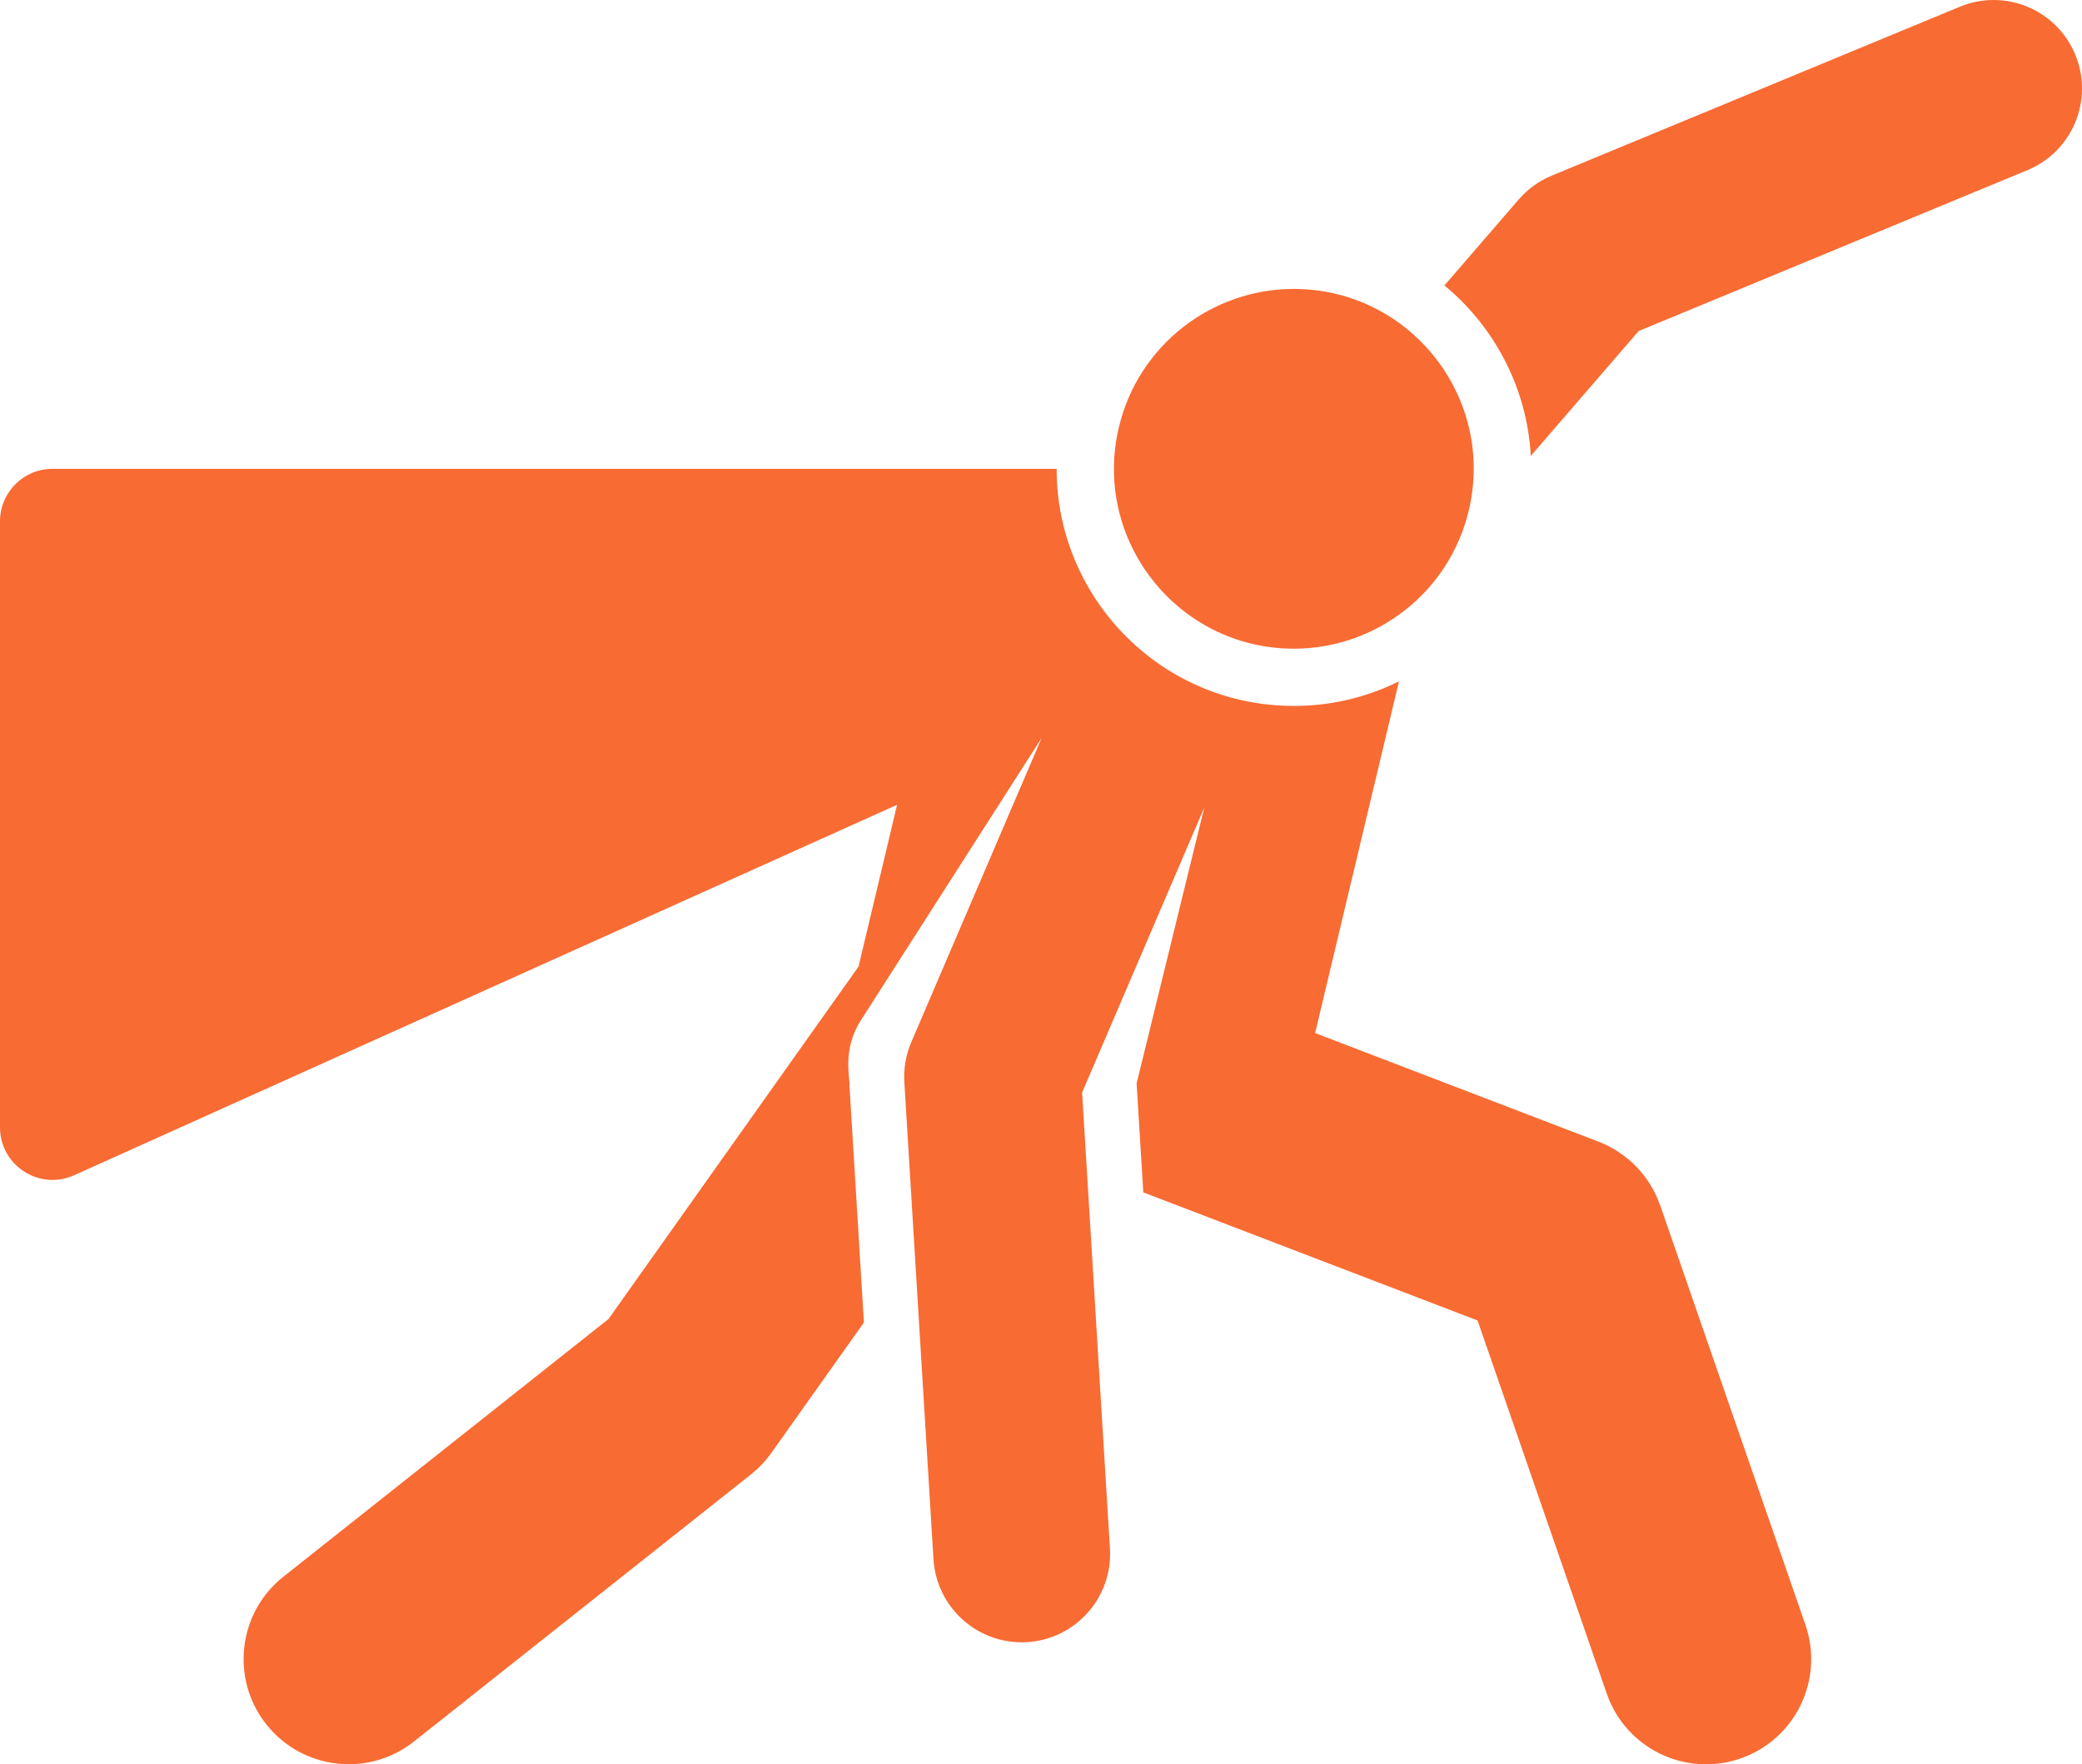
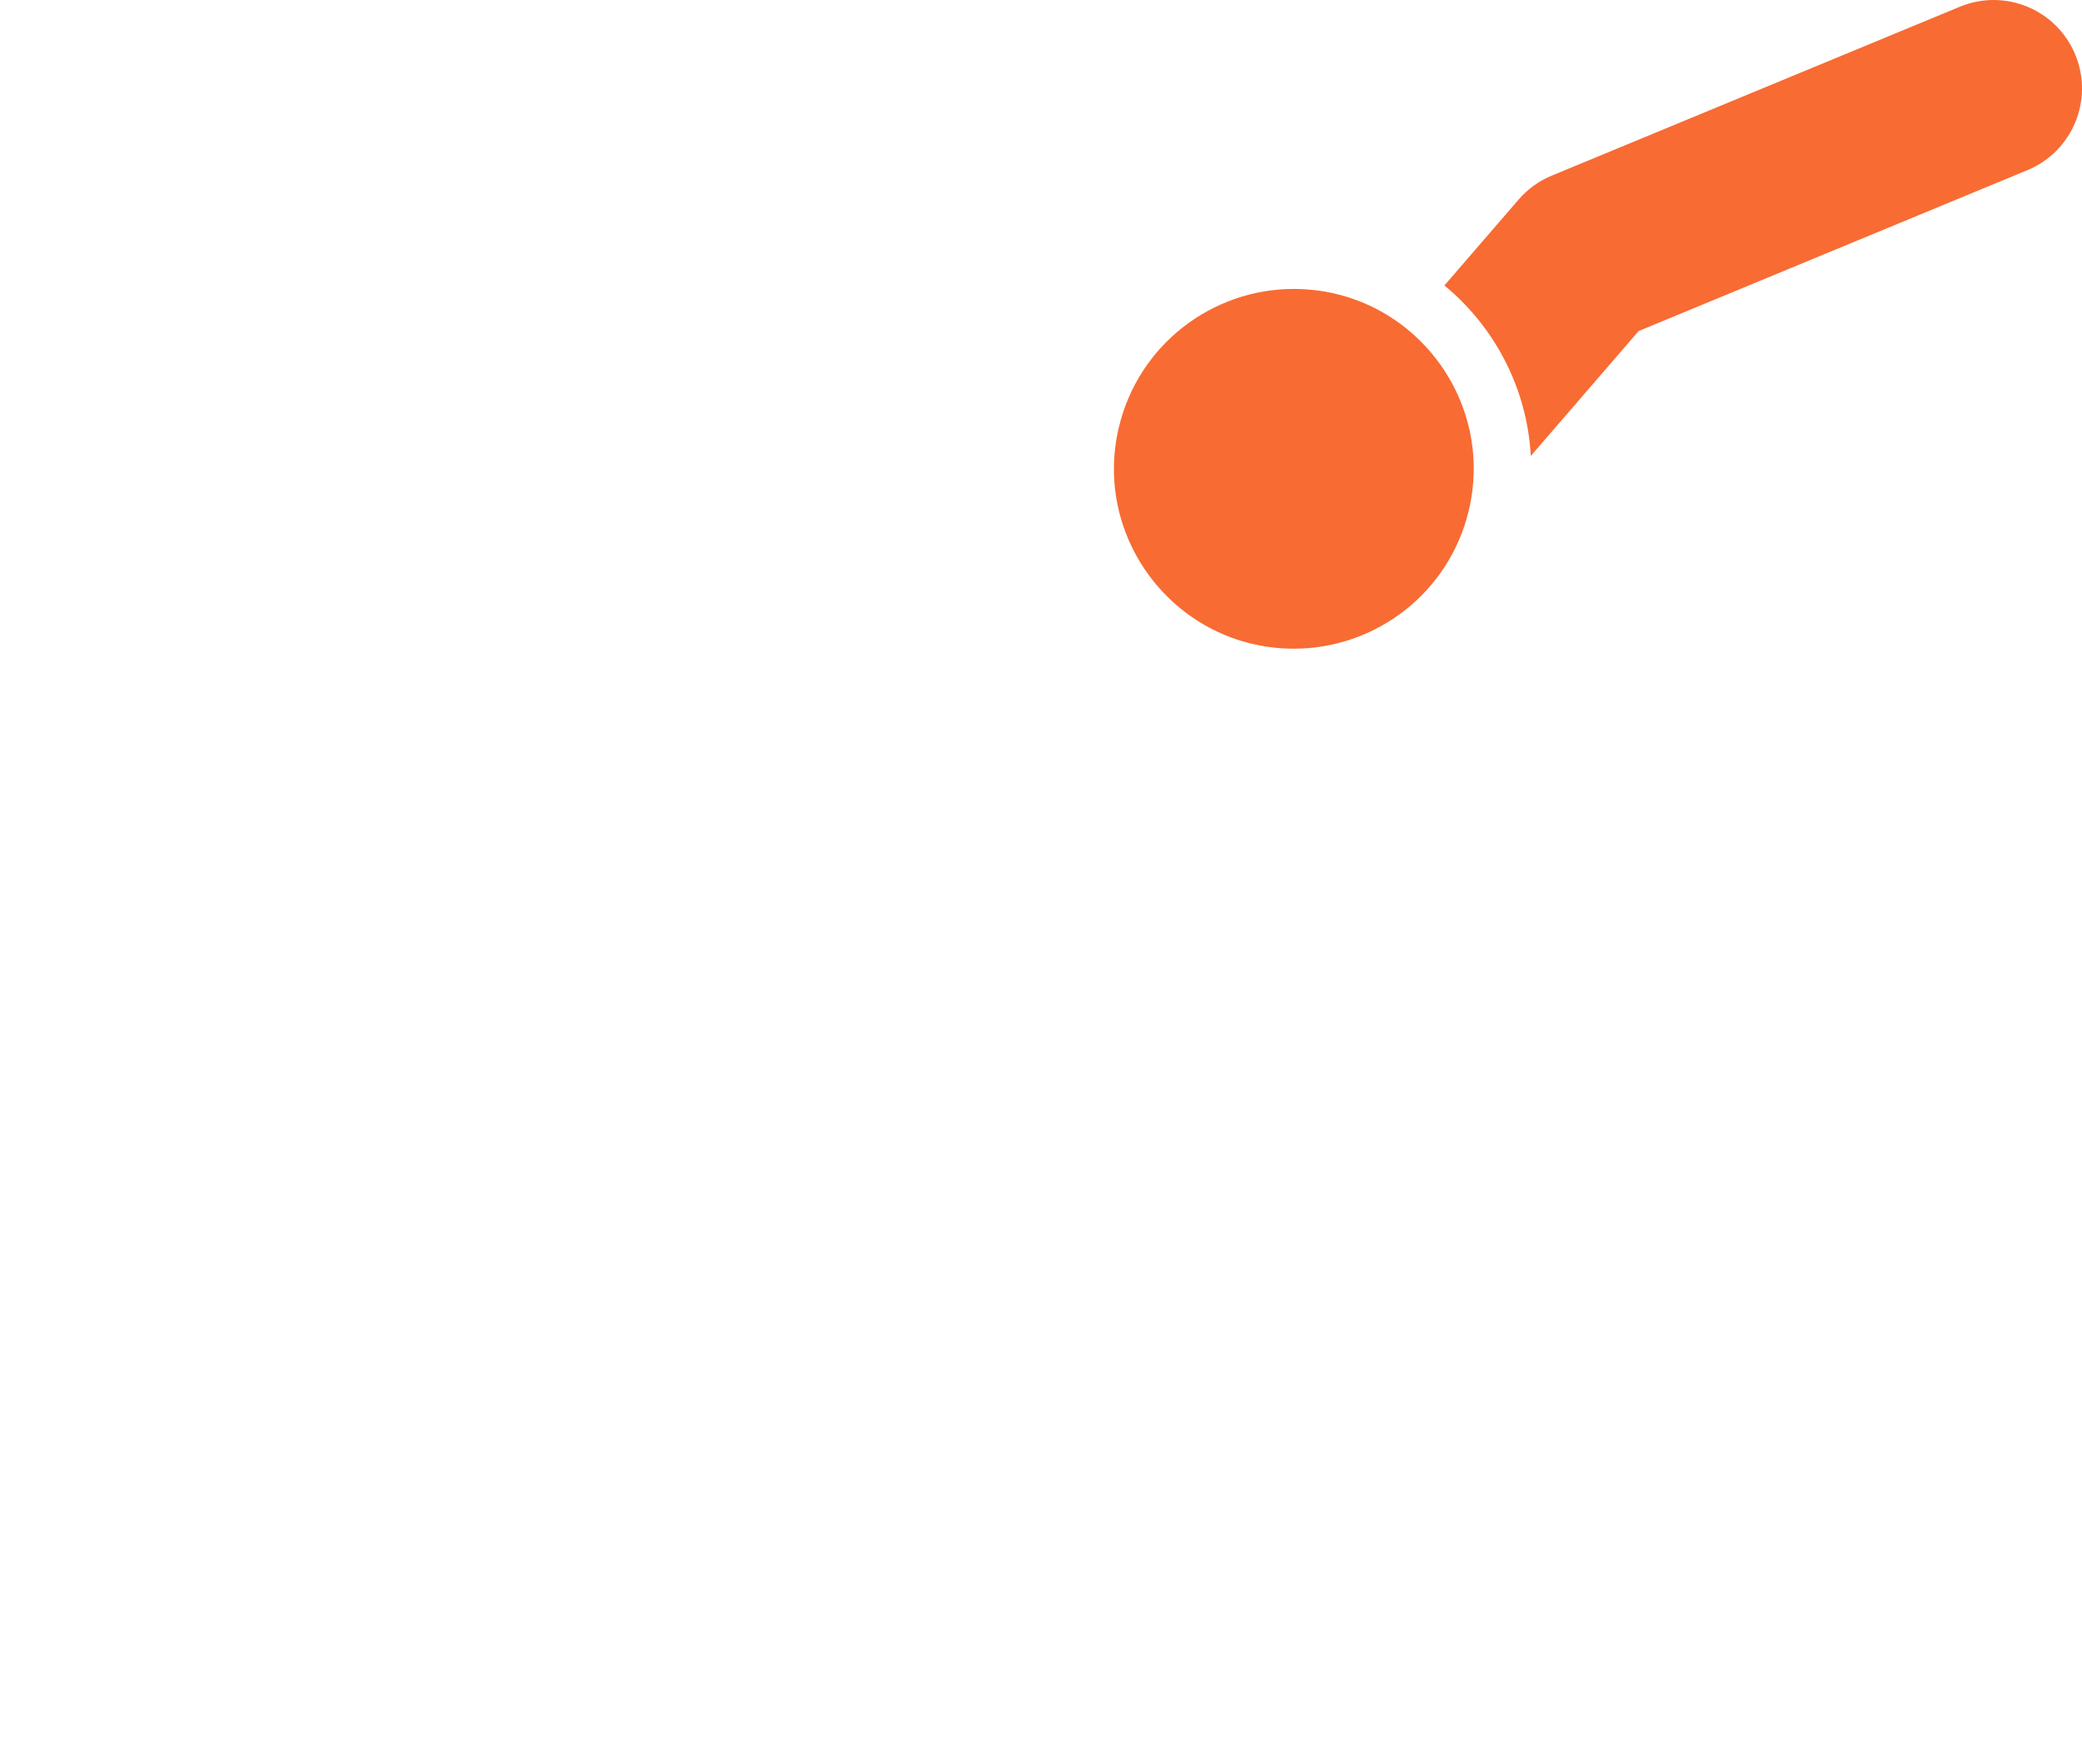
<svg xmlns="http://www.w3.org/2000/svg" id="Layer_2" viewBox="0 0 511 432.98">
  <defs>
    <style>
      .cls-1 {
        fill: #f86b33;
      }
    </style>
  </defs>
  <g id="Layer_1-2" data-name="Layer_1">
    <g>
-       <path class="cls-1" d="M407.45,295.82c-2.49-7.2-8.04-12.92-15.15-15.65l-69.52-26.64,20.58-86.31c-8.18,4.04-17.32,6.22-27,6.02-32.3-.69-57.08-27.17-57.02-58.18H12.89c-7.12,0-12.89,5.77-12.89,12.89v148.72c0,9.36,9.65,15.6,18.19,11.76l201.99-90.92-9.47,39.72-61.36,86.48-79.79,63.24c-11.17,8.85-13.04,25.08-4.19,36.25,8.82,11.13,25.05,13.07,36.25,4.19l82.68-65.53c1.92-1.52,3.61-3.3,5.02-5.29l22.72-32.01-3.55-58.12c.2-1.75-1.87-8.76,2.78-16.01l44.4-69.35-32,74.67c-1.33,3.11-1.92,6.49-1.71,9.87l7.15,117.05c.73,11.89,10.94,21.06,22.98,20.34,11.96-.73,21.06-11.02,20.33-22.98l-6.83-111.91,29.98-69.93-16.6,67.7.45,7.35,1.19,19.39,82.04,31.44,31.7,91.56c4.65,13.45,19.34,20.61,32.82,15.94,13.47-4.66,20.6-19.36,15.94-32.83l-35.63-102.91Z" />
      <path class="cls-1" d="M509.35,13.41c-4.58-11.08-17.27-16.34-28.35-11.75l-100.16,41.45c-3.13,1.29-5.91,3.31-8.12,5.87l-18.21,21.08c12.13,9.97,20.31,25.03,21.2,41.84l26.48-30.66,95.41-39.48c11.07-4.58,16.34-17.27,11.75-28.34Z" />
      <path class="cls-1" d="M317.6,159.2c19.96,0,38.06-13.64,42.89-33.91,6.6-27.71-14.41-54.38-42.97-54.38-19.96,0-38.06,13.65-42.9,33.91-6.6,27.68,14.39,54.38,42.97,54.38Z" />
    </g>
  </g>
</svg>